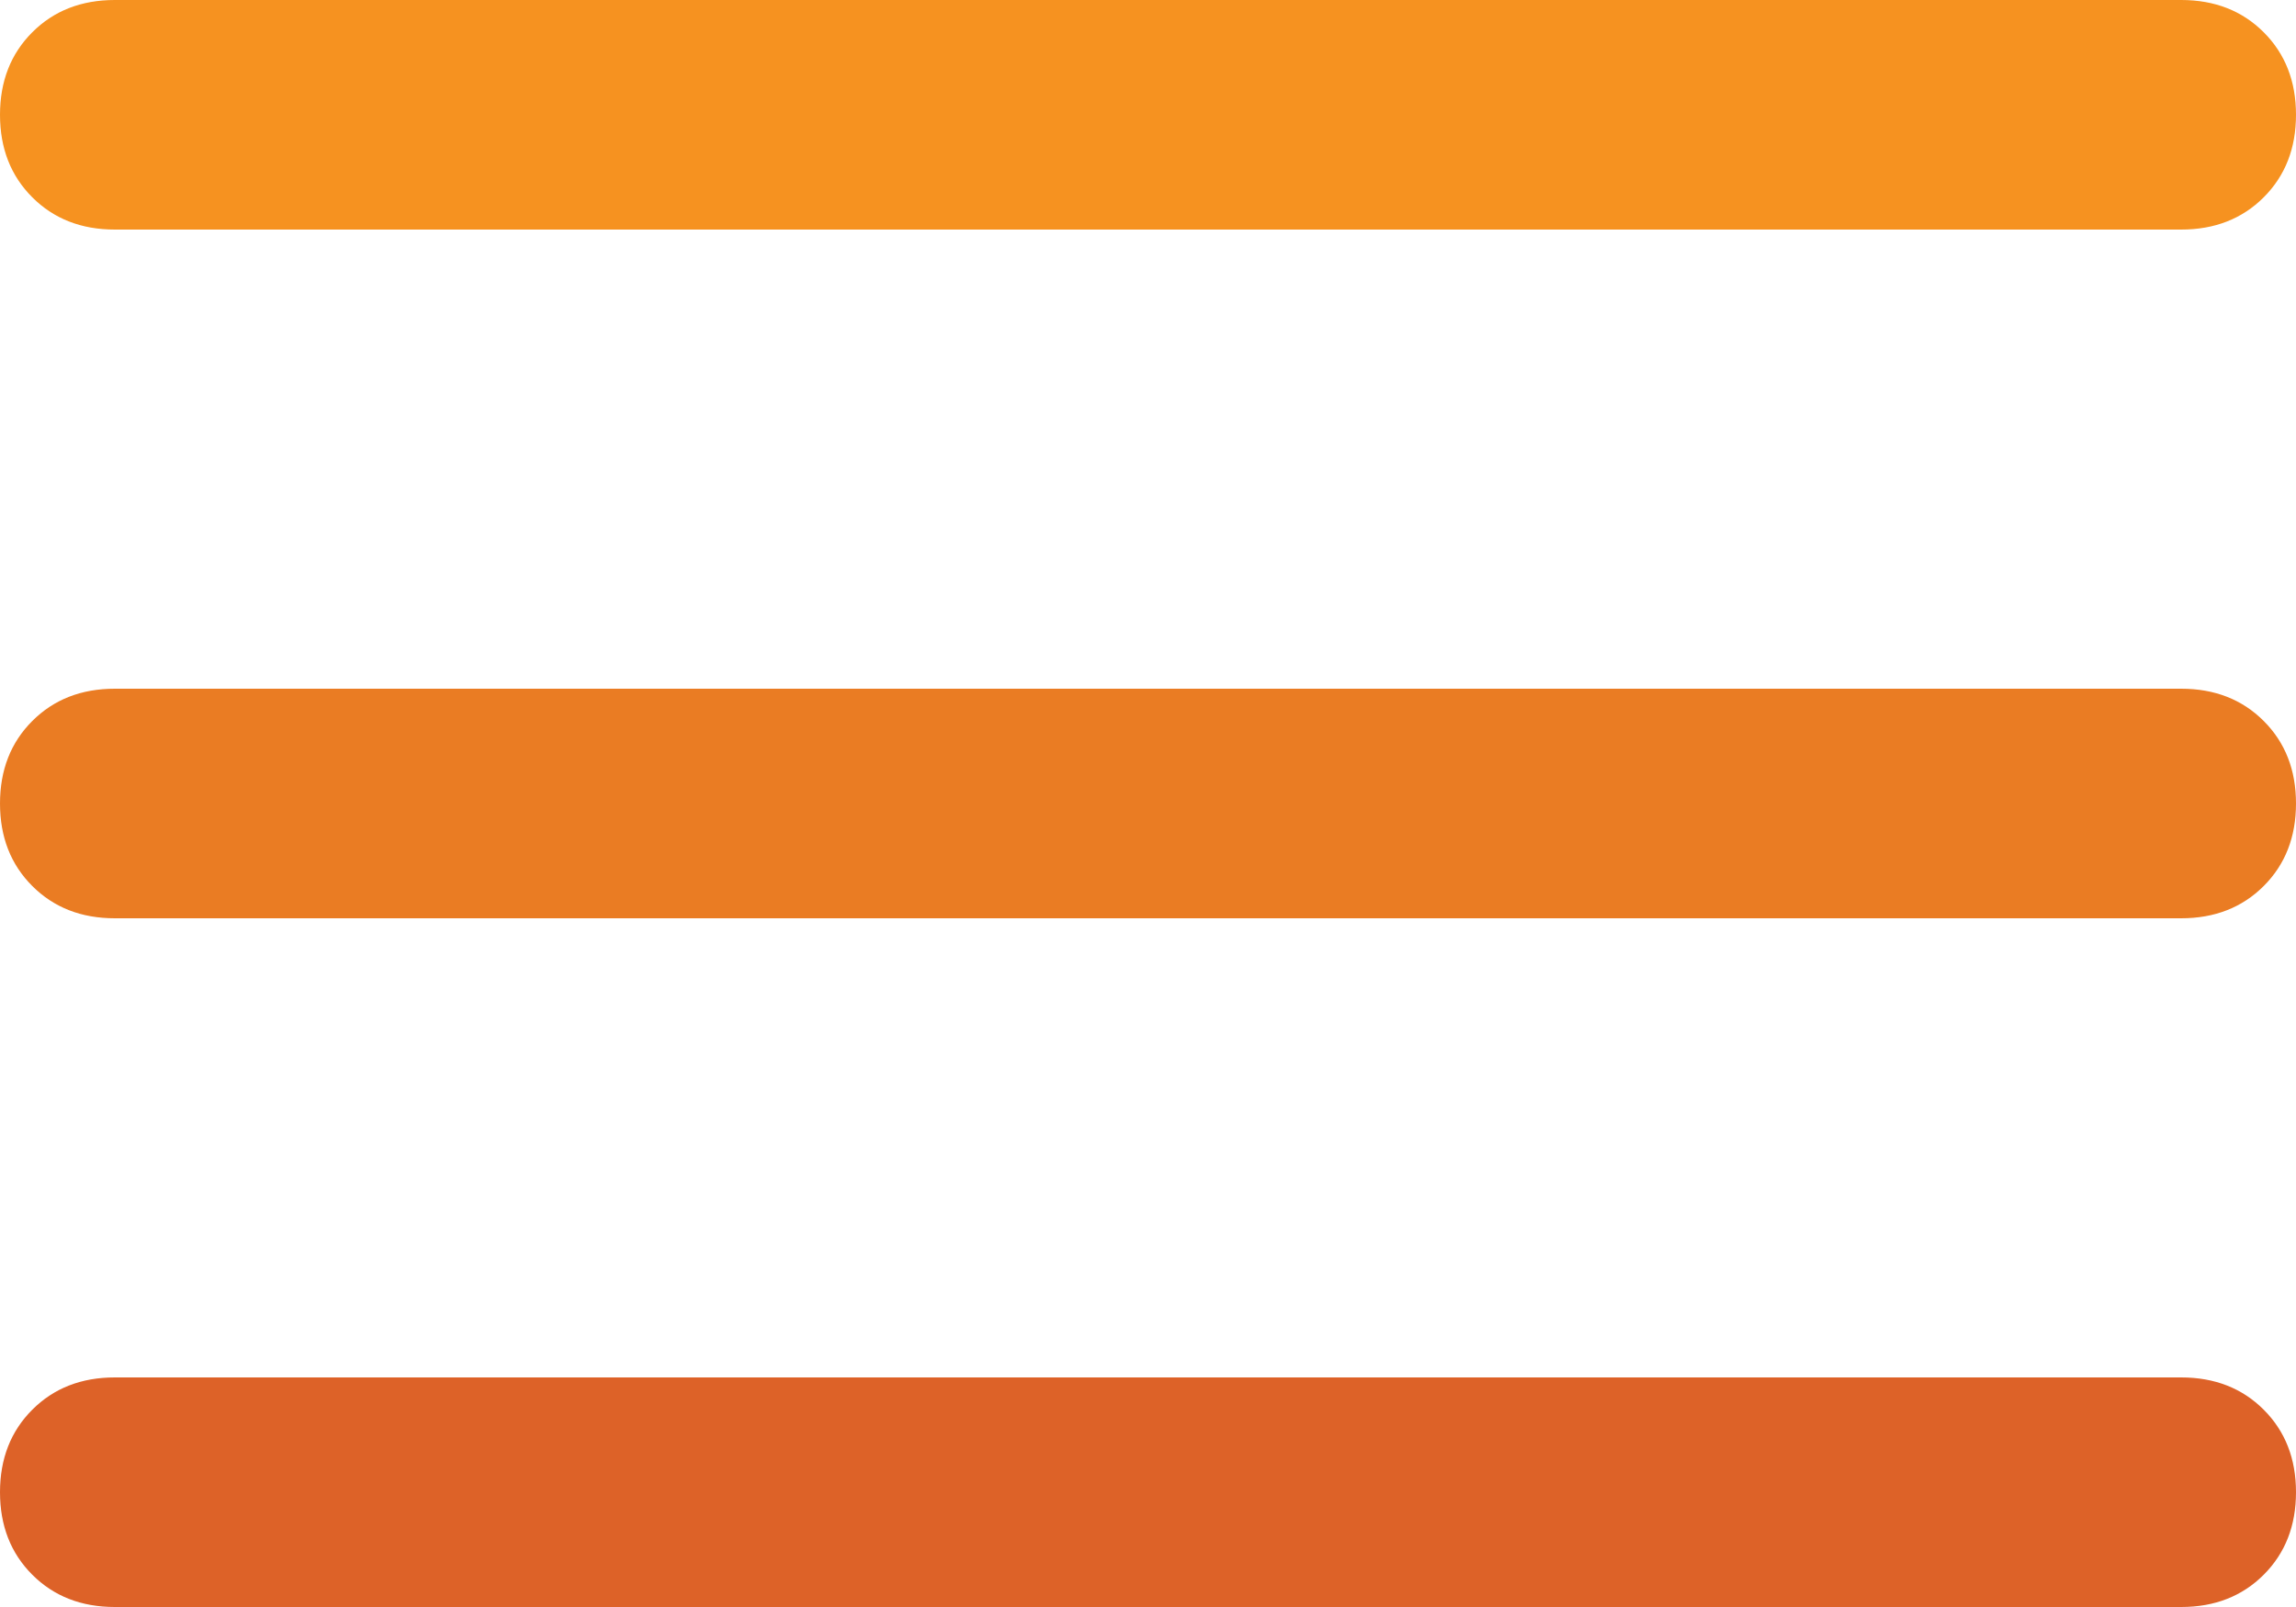
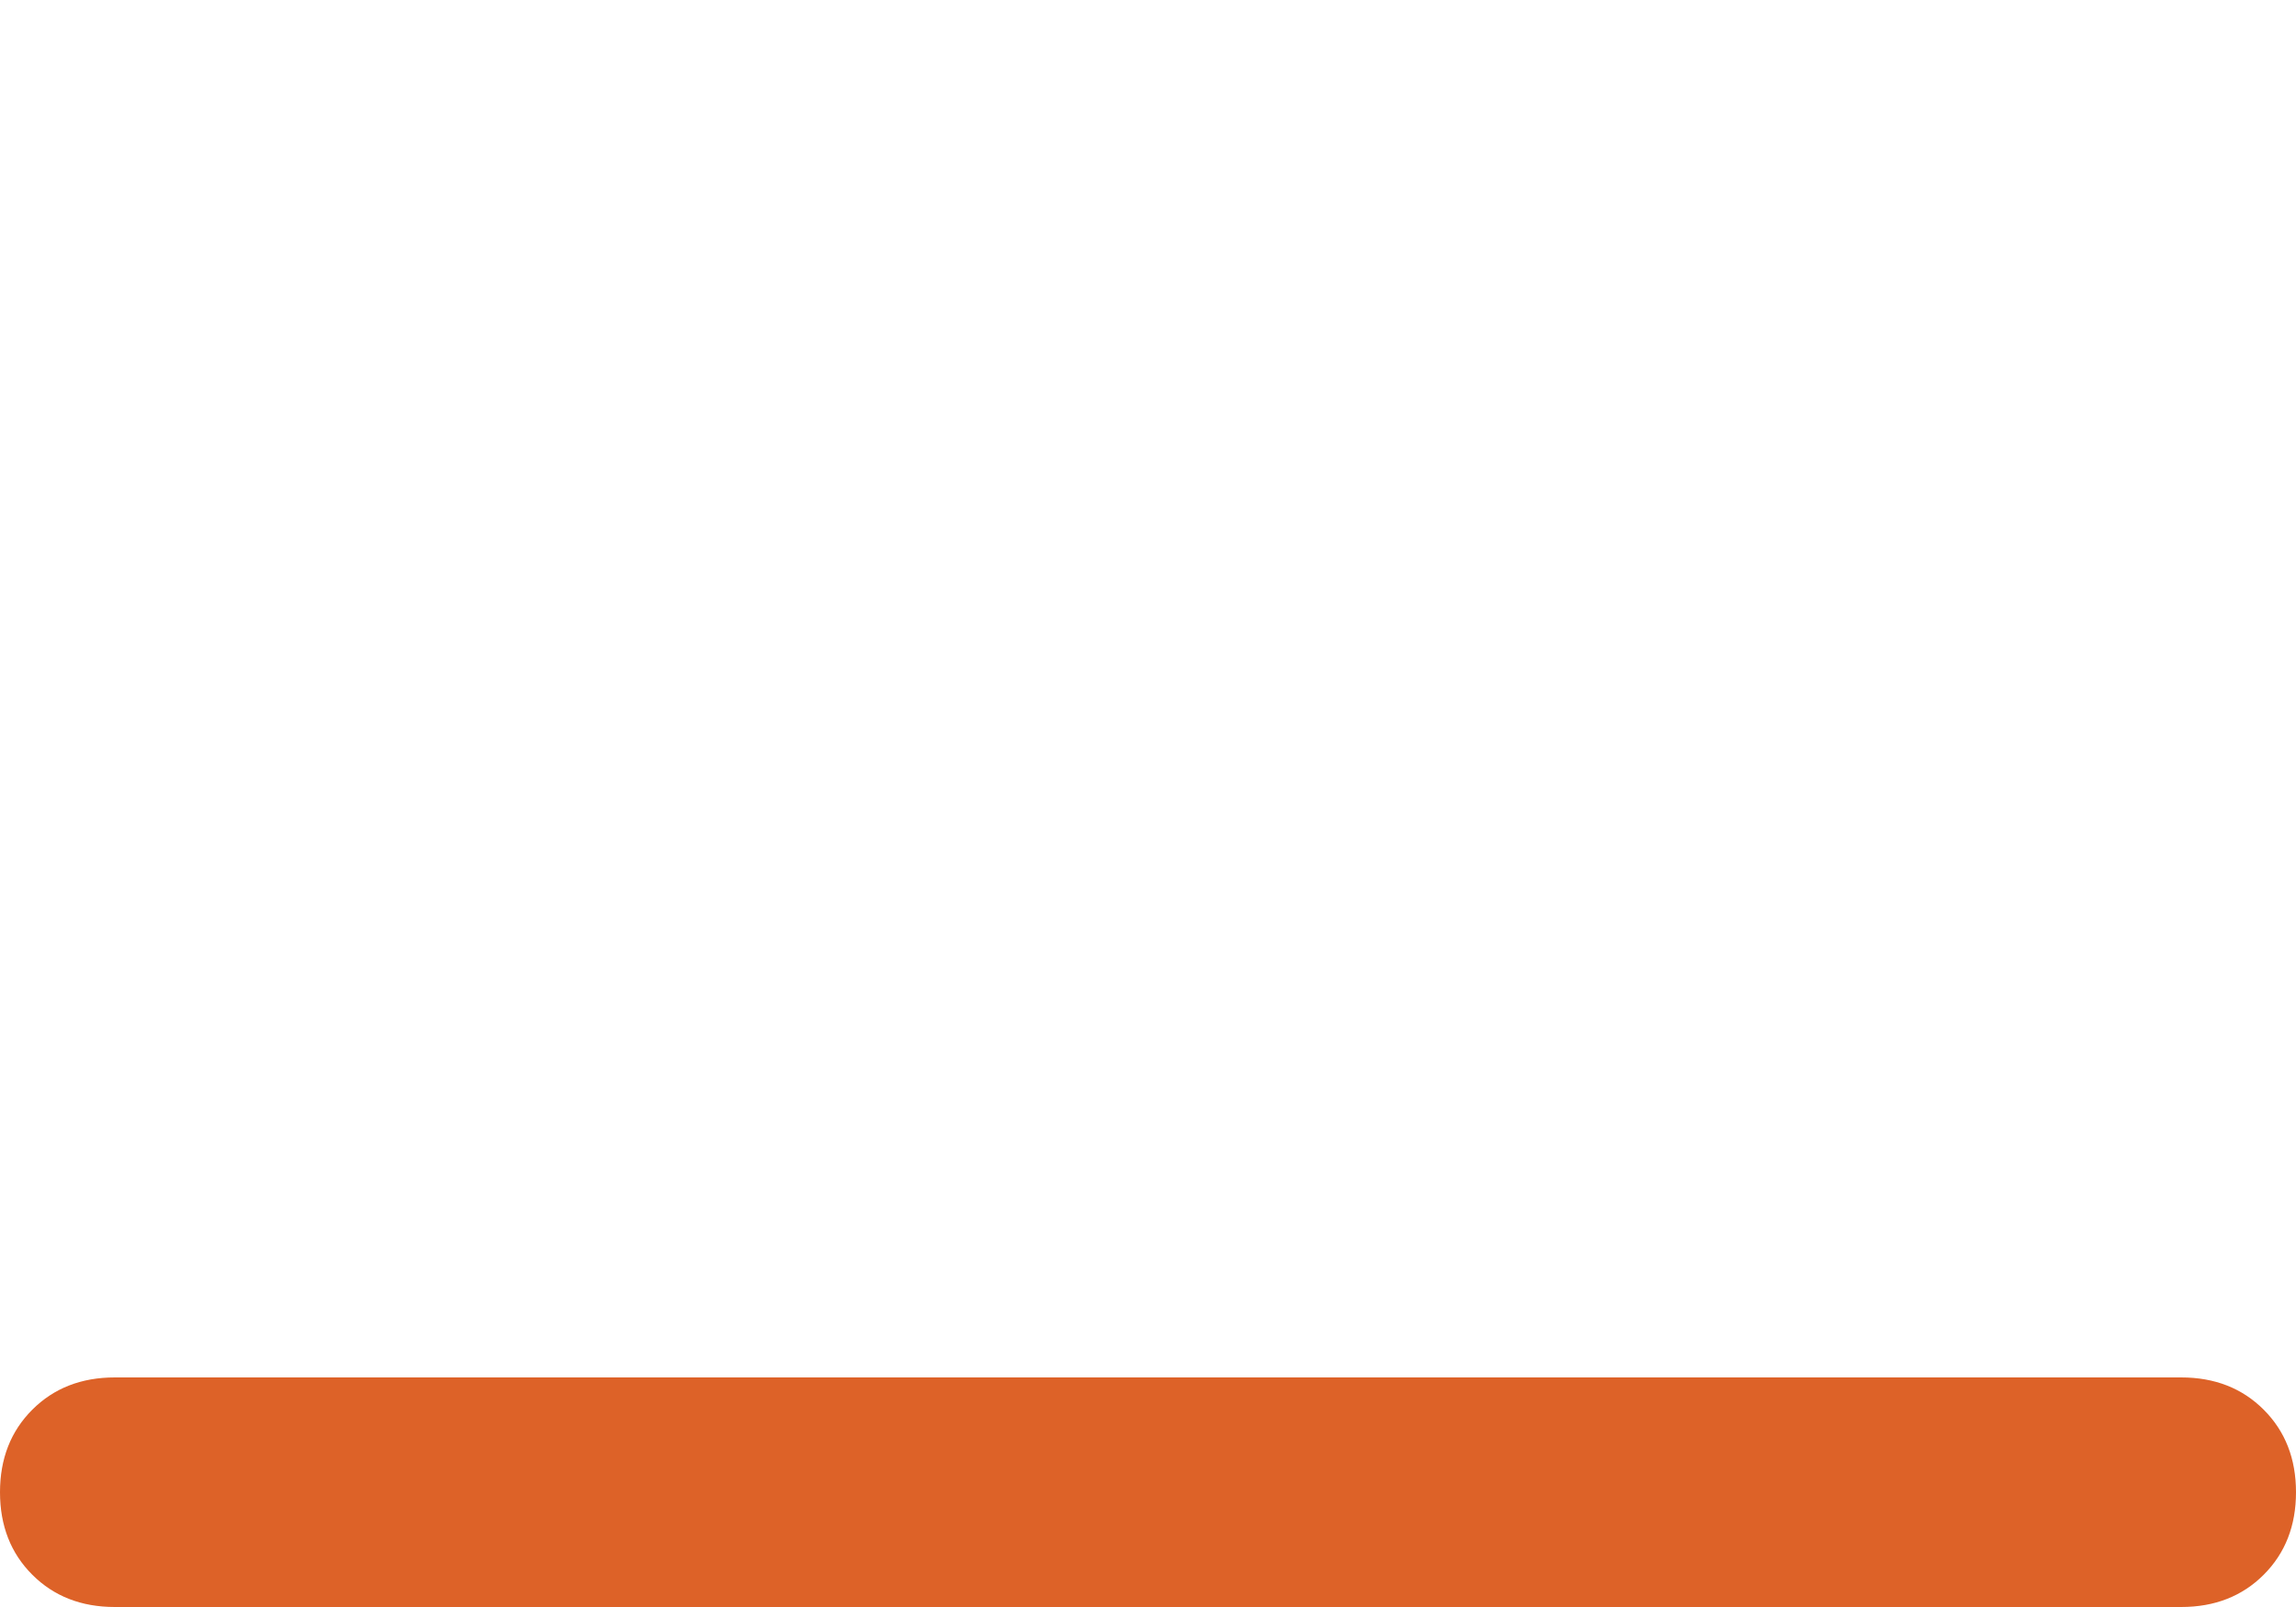
<svg xmlns="http://www.w3.org/2000/svg" width="50px" height="35px" viewBox="0 0 50 35" version="1.1">
  <title>menu</title>
  <desc>Created with Sketch.</desc>
  <defs />
  <g id="Symbols" stroke="none" stroke-width="1" fill="none" fill-rule="evenodd">
    <g id="menu">
      <g id="Group">
        <path d="M2.5,35 L47.5,35 C48.229,35 48.828,34.766 49.297,34.297 C49.766,33.828 50,33.229 50,32.5 C50,31.771 49.766,31.172 49.297,30.703 C48.828,30.234 48.229,30 47.5,30 L2.5,30 C1.771,30 1.172,30.234 0.703,30.703 C0.234,31.172 0,31.771 0,32.5 C0,33.229 0.234,33.828 0.703,34.297 C1.172,34.766 1.771,35 2.5,35 L2.5,35 Z" id="Page-1" fill="#DD6228" />
-         <path d="M2.5,20 L47.5,20 C48.229,20 48.828,19.766 49.297,19.297 C49.766,18.828 50,18.229 50,17.5 C50,16.771 49.766,16.172 49.297,15.703 C48.828,15.234 48.229,15 47.5,15 L2.5,15 C1.771,15 1.172,15.234 0.703,15.703 C0.234,16.172 0,16.771 0,17.5 C0,18.229 0.234,18.828 0.703,19.297 C1.172,19.766 1.771,20 2.5,20 L2.5,20 Z" id="Path" fill="#EA7C23" />
-         <path d="M2.5,5 L47.5,5 C48.229,5 48.828,4.766 49.297,4.297 C49.766,3.828 50,3.229 50,2.5 C50,1.771 49.766,1.172 49.297,0.703 C48.828,0.234 48.229,0 47.5,0 L2.5,0 C1.771,0 1.172,0.234 0.703,0.703 C0.234,1.172 0,1.771 0,2.5 C0,3.229 0.234,3.828 0.703,4.297 C1.172,4.766 1.771,5 2.5,5 L2.5,5 Z" id="Path" fill="#F69220" />
      </g>
    </g>
  </g>
</svg>